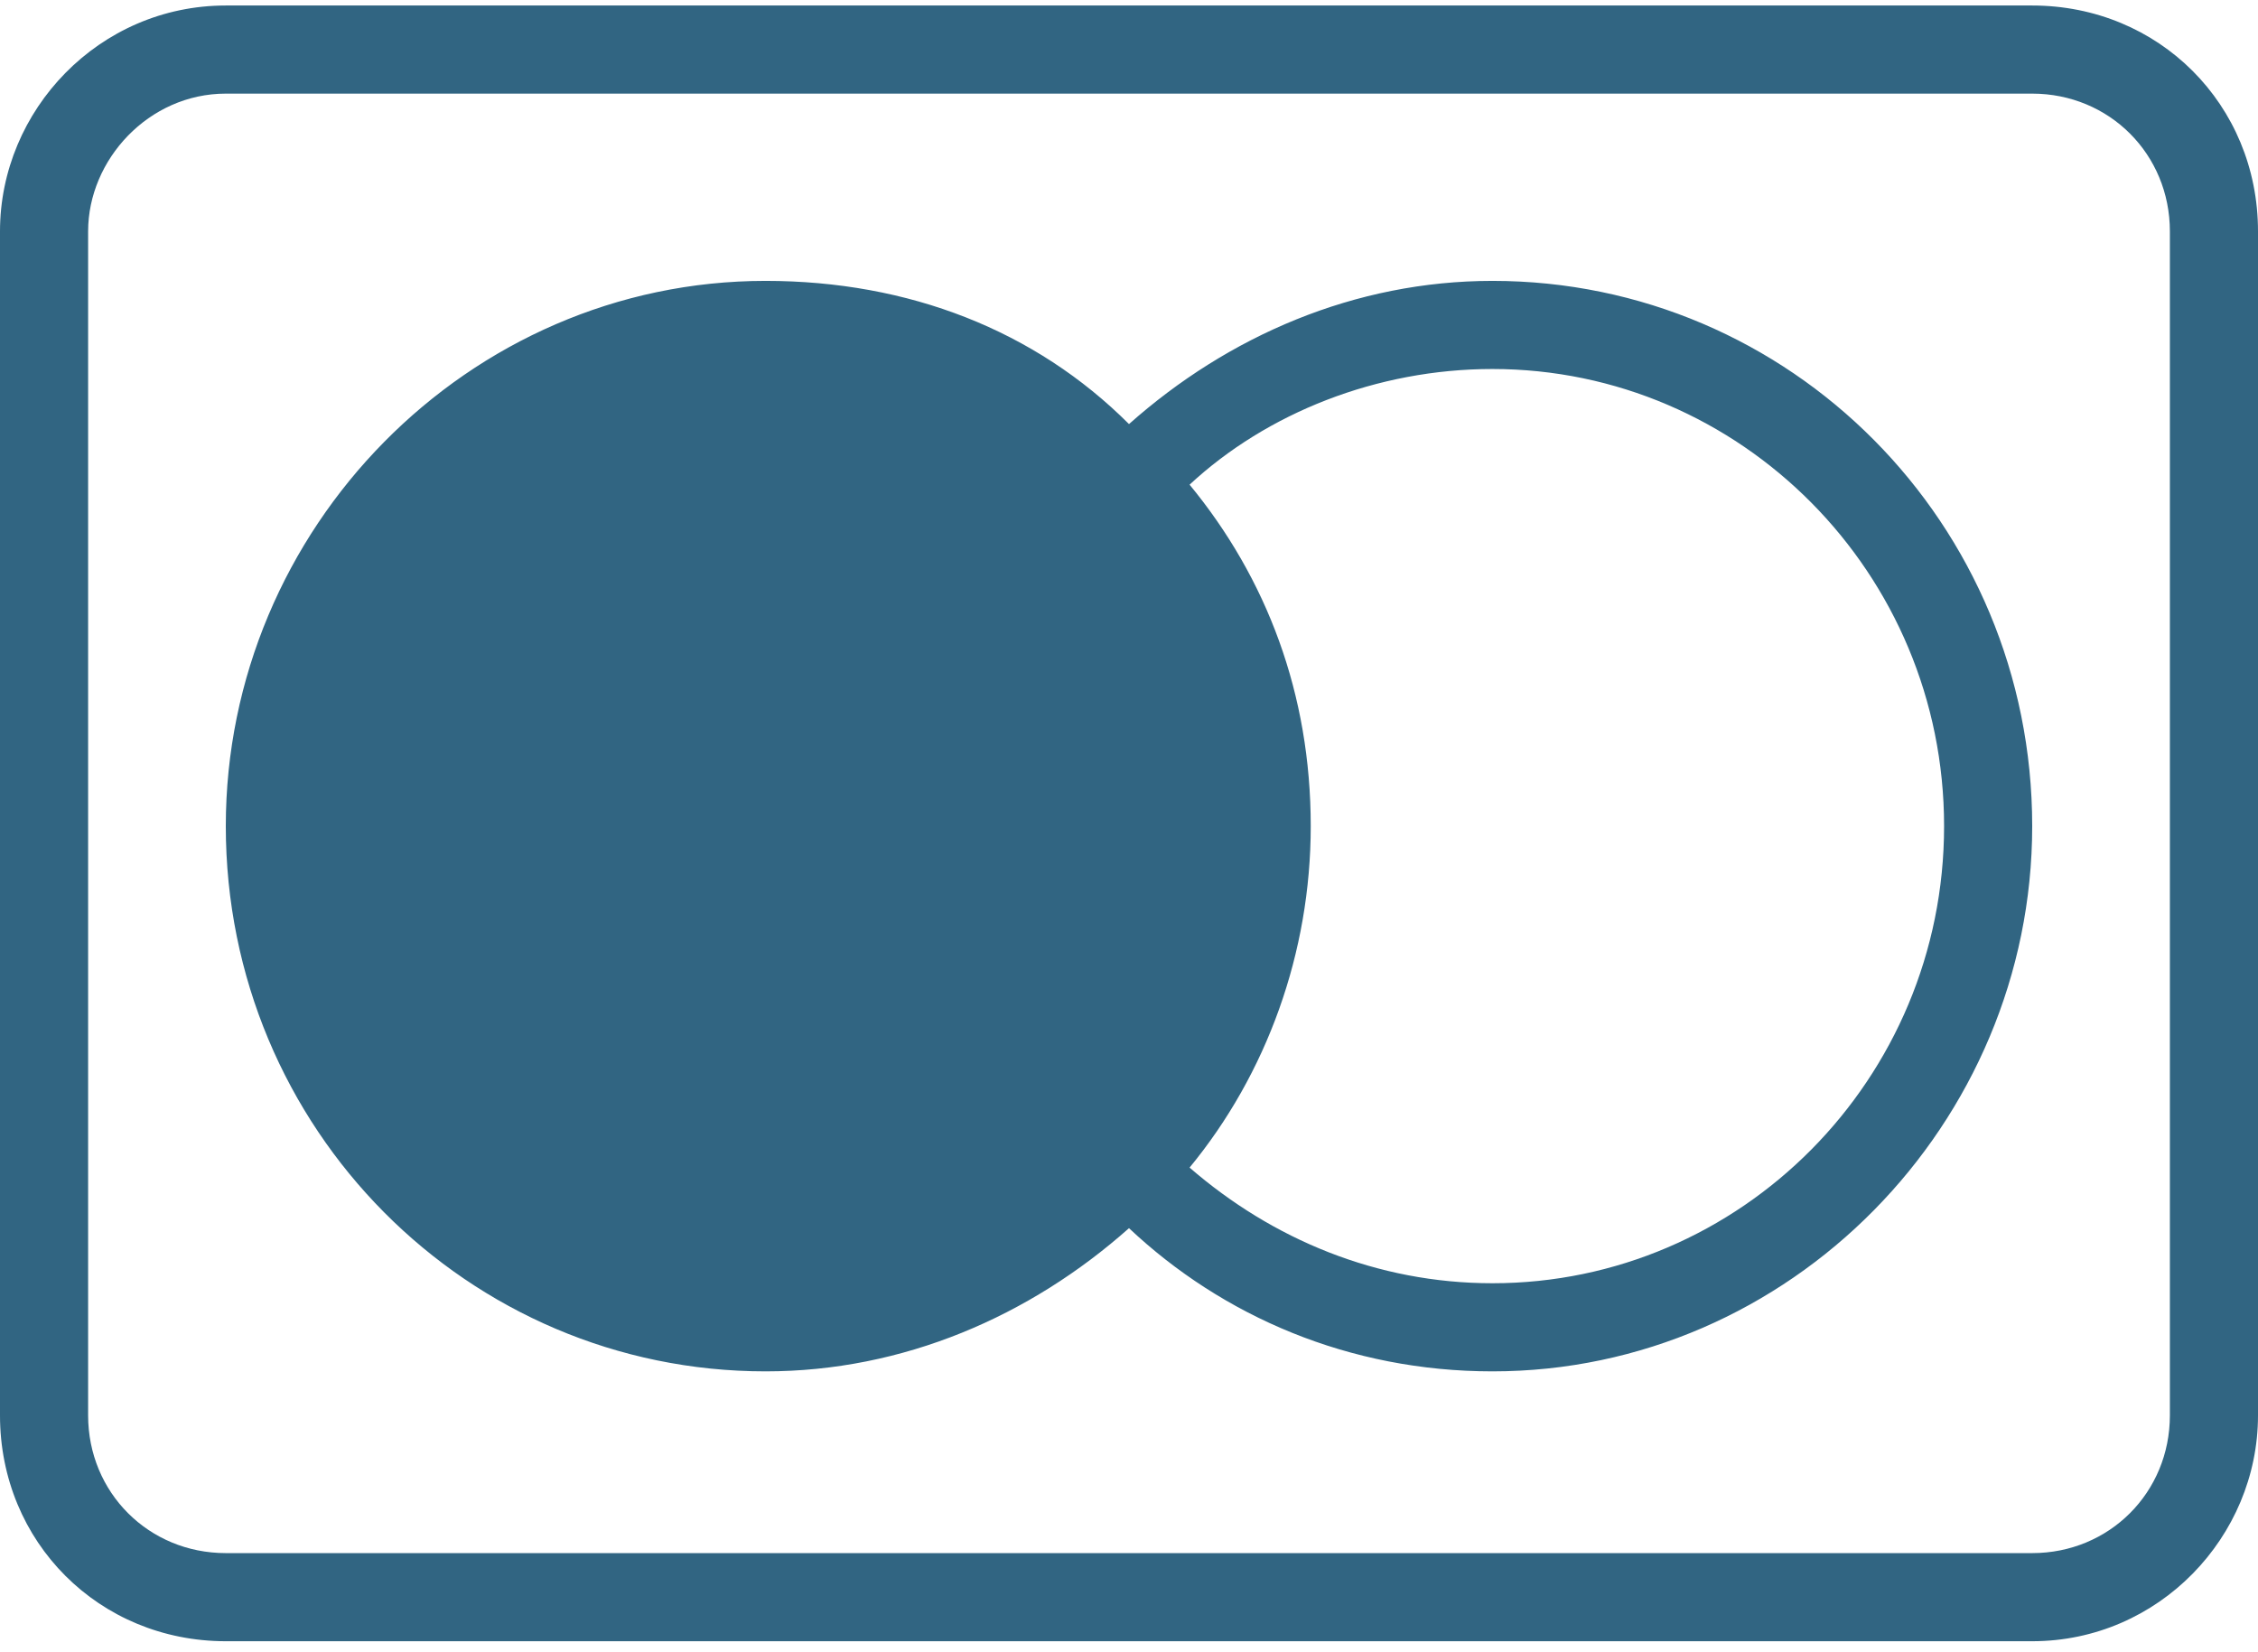
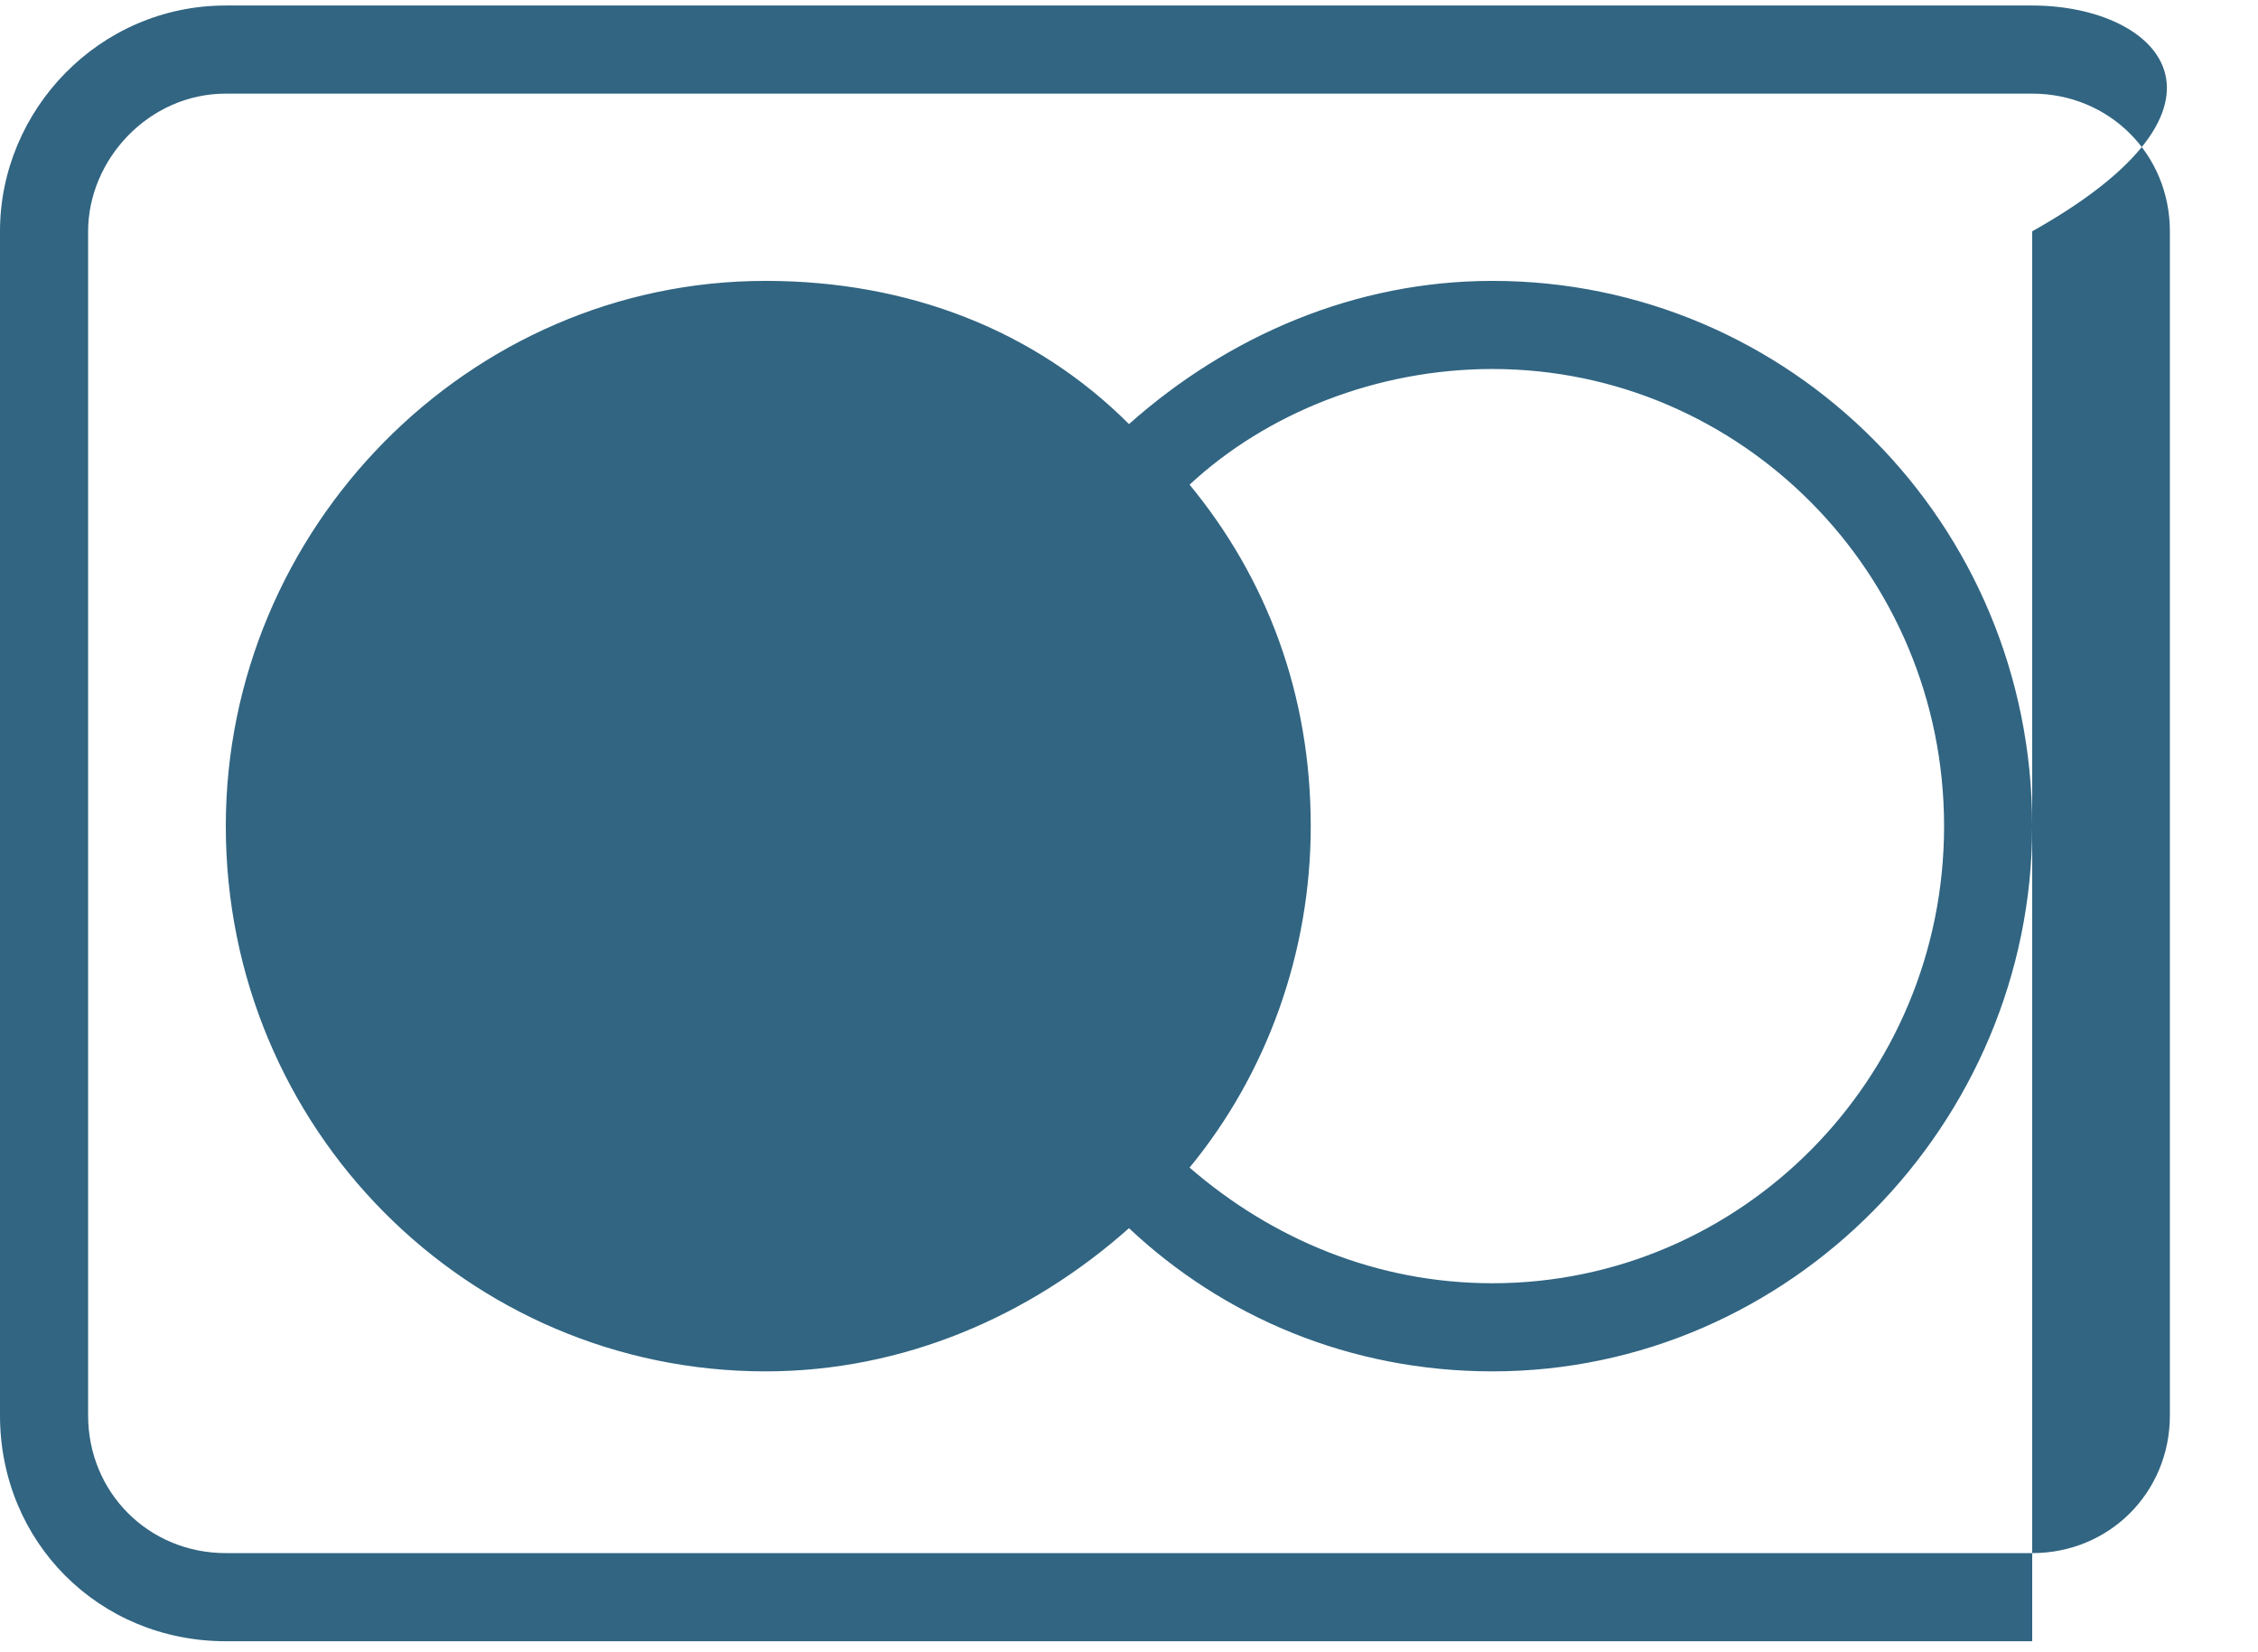
<svg xmlns="http://www.w3.org/2000/svg" viewBox="0 0 41 30">
-   <path fill="#316582" d="M4.1.1C1.8.1 0 2 0 4.2v21.5c0 2.3 1.8 4.1 4.1 4.1h32.8c2.3 0 4.1-1.9 4.1-4.1V4.2C41 1.9 39.2.1 36.9.1H4.1zm0 1.6h32.8c1.4 0 2.5 1.1 2.5 2.5v21.5c0 1.4-1.1 2.5-2.5 2.5H4.1c-1.4 0-2.5-1.1-2.5-2.5V4.2c0-1.3 1.1-2.5 2.5-2.5zm9.8 3.4c-5.4 0-9.8 4.5-9.8 9.9 0 5.5 4.4 9.9 9.8 9.9 2.5 0 4.8-1 6.6-2.6 1.7 1.6 4 2.6 6.6 2.6 5.4 0 9.8-4.5 9.8-9.9 0-5.5-4.4-9.9-9.8-9.9-2.5 0-4.8 1-6.6 2.6-1.7-1.7-4-2.6-6.6-2.6zm13.2 1.6c4.5 0 8.2 3.7 8.2 8.3 0 4.6-3.7 8.3-8.2 8.3-2.1 0-4-.8-5.5-2.1 1.4-1.7 2.2-3.9 2.2-6.2 0-2.4-.8-4.5-2.2-6.2C23 7.5 25 6.7 27.1 6.7z" />
+   <path fill="#316582" d="M4.1.1C1.8.1 0 2 0 4.2v21.5c0 2.3 1.8 4.1 4.1 4.1h32.8V4.2C41 1.9 39.2.1 36.9.1H4.1zm0 1.6h32.8c1.4 0 2.5 1.1 2.5 2.5v21.5c0 1.4-1.1 2.5-2.5 2.5H4.1c-1.4 0-2.5-1.1-2.5-2.5V4.2c0-1.3 1.1-2.5 2.5-2.5zm9.8 3.4c-5.4 0-9.8 4.5-9.8 9.9 0 5.5 4.4 9.9 9.8 9.9 2.5 0 4.8-1 6.6-2.6 1.7 1.6 4 2.6 6.6 2.6 5.4 0 9.8-4.5 9.8-9.9 0-5.5-4.4-9.9-9.8-9.9-2.5 0-4.8 1-6.6 2.6-1.7-1.7-4-2.6-6.6-2.6zm13.2 1.6c4.5 0 8.2 3.7 8.2 8.3 0 4.6-3.7 8.3-8.2 8.3-2.1 0-4-.8-5.5-2.1 1.4-1.7 2.2-3.9 2.2-6.2 0-2.4-.8-4.5-2.2-6.2C23 7.5 25 6.7 27.1 6.7z" />
</svg>